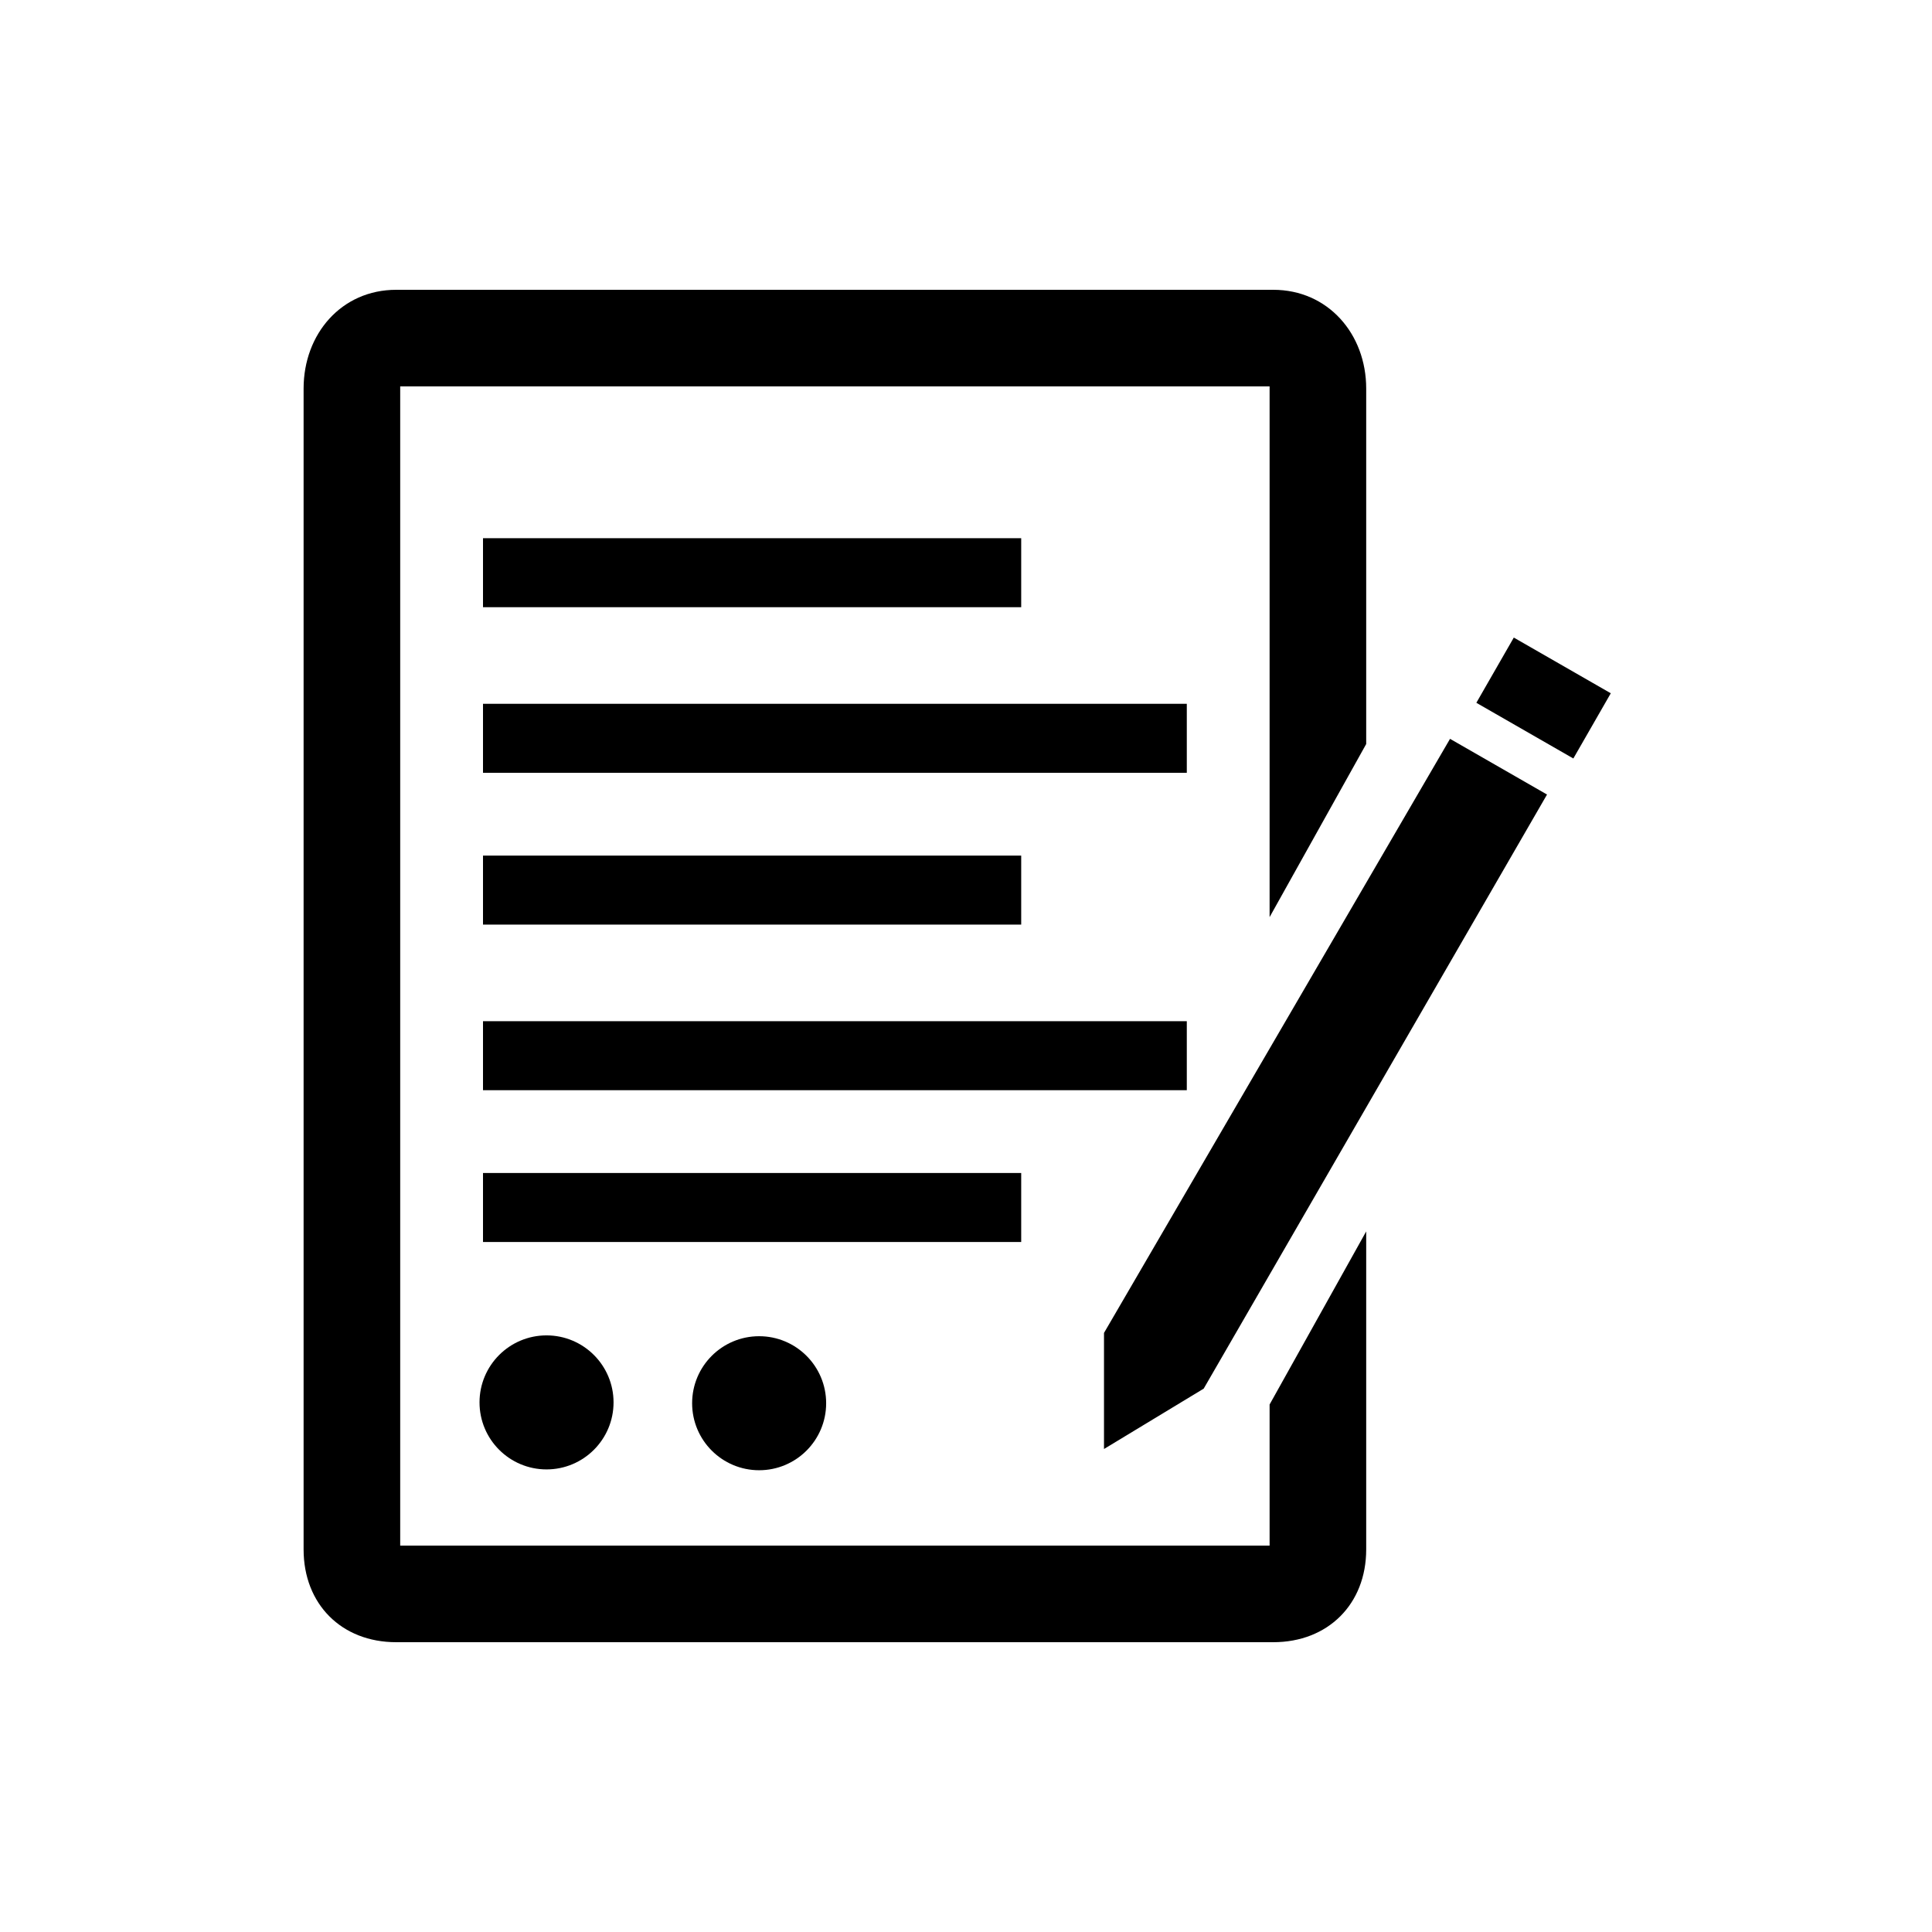
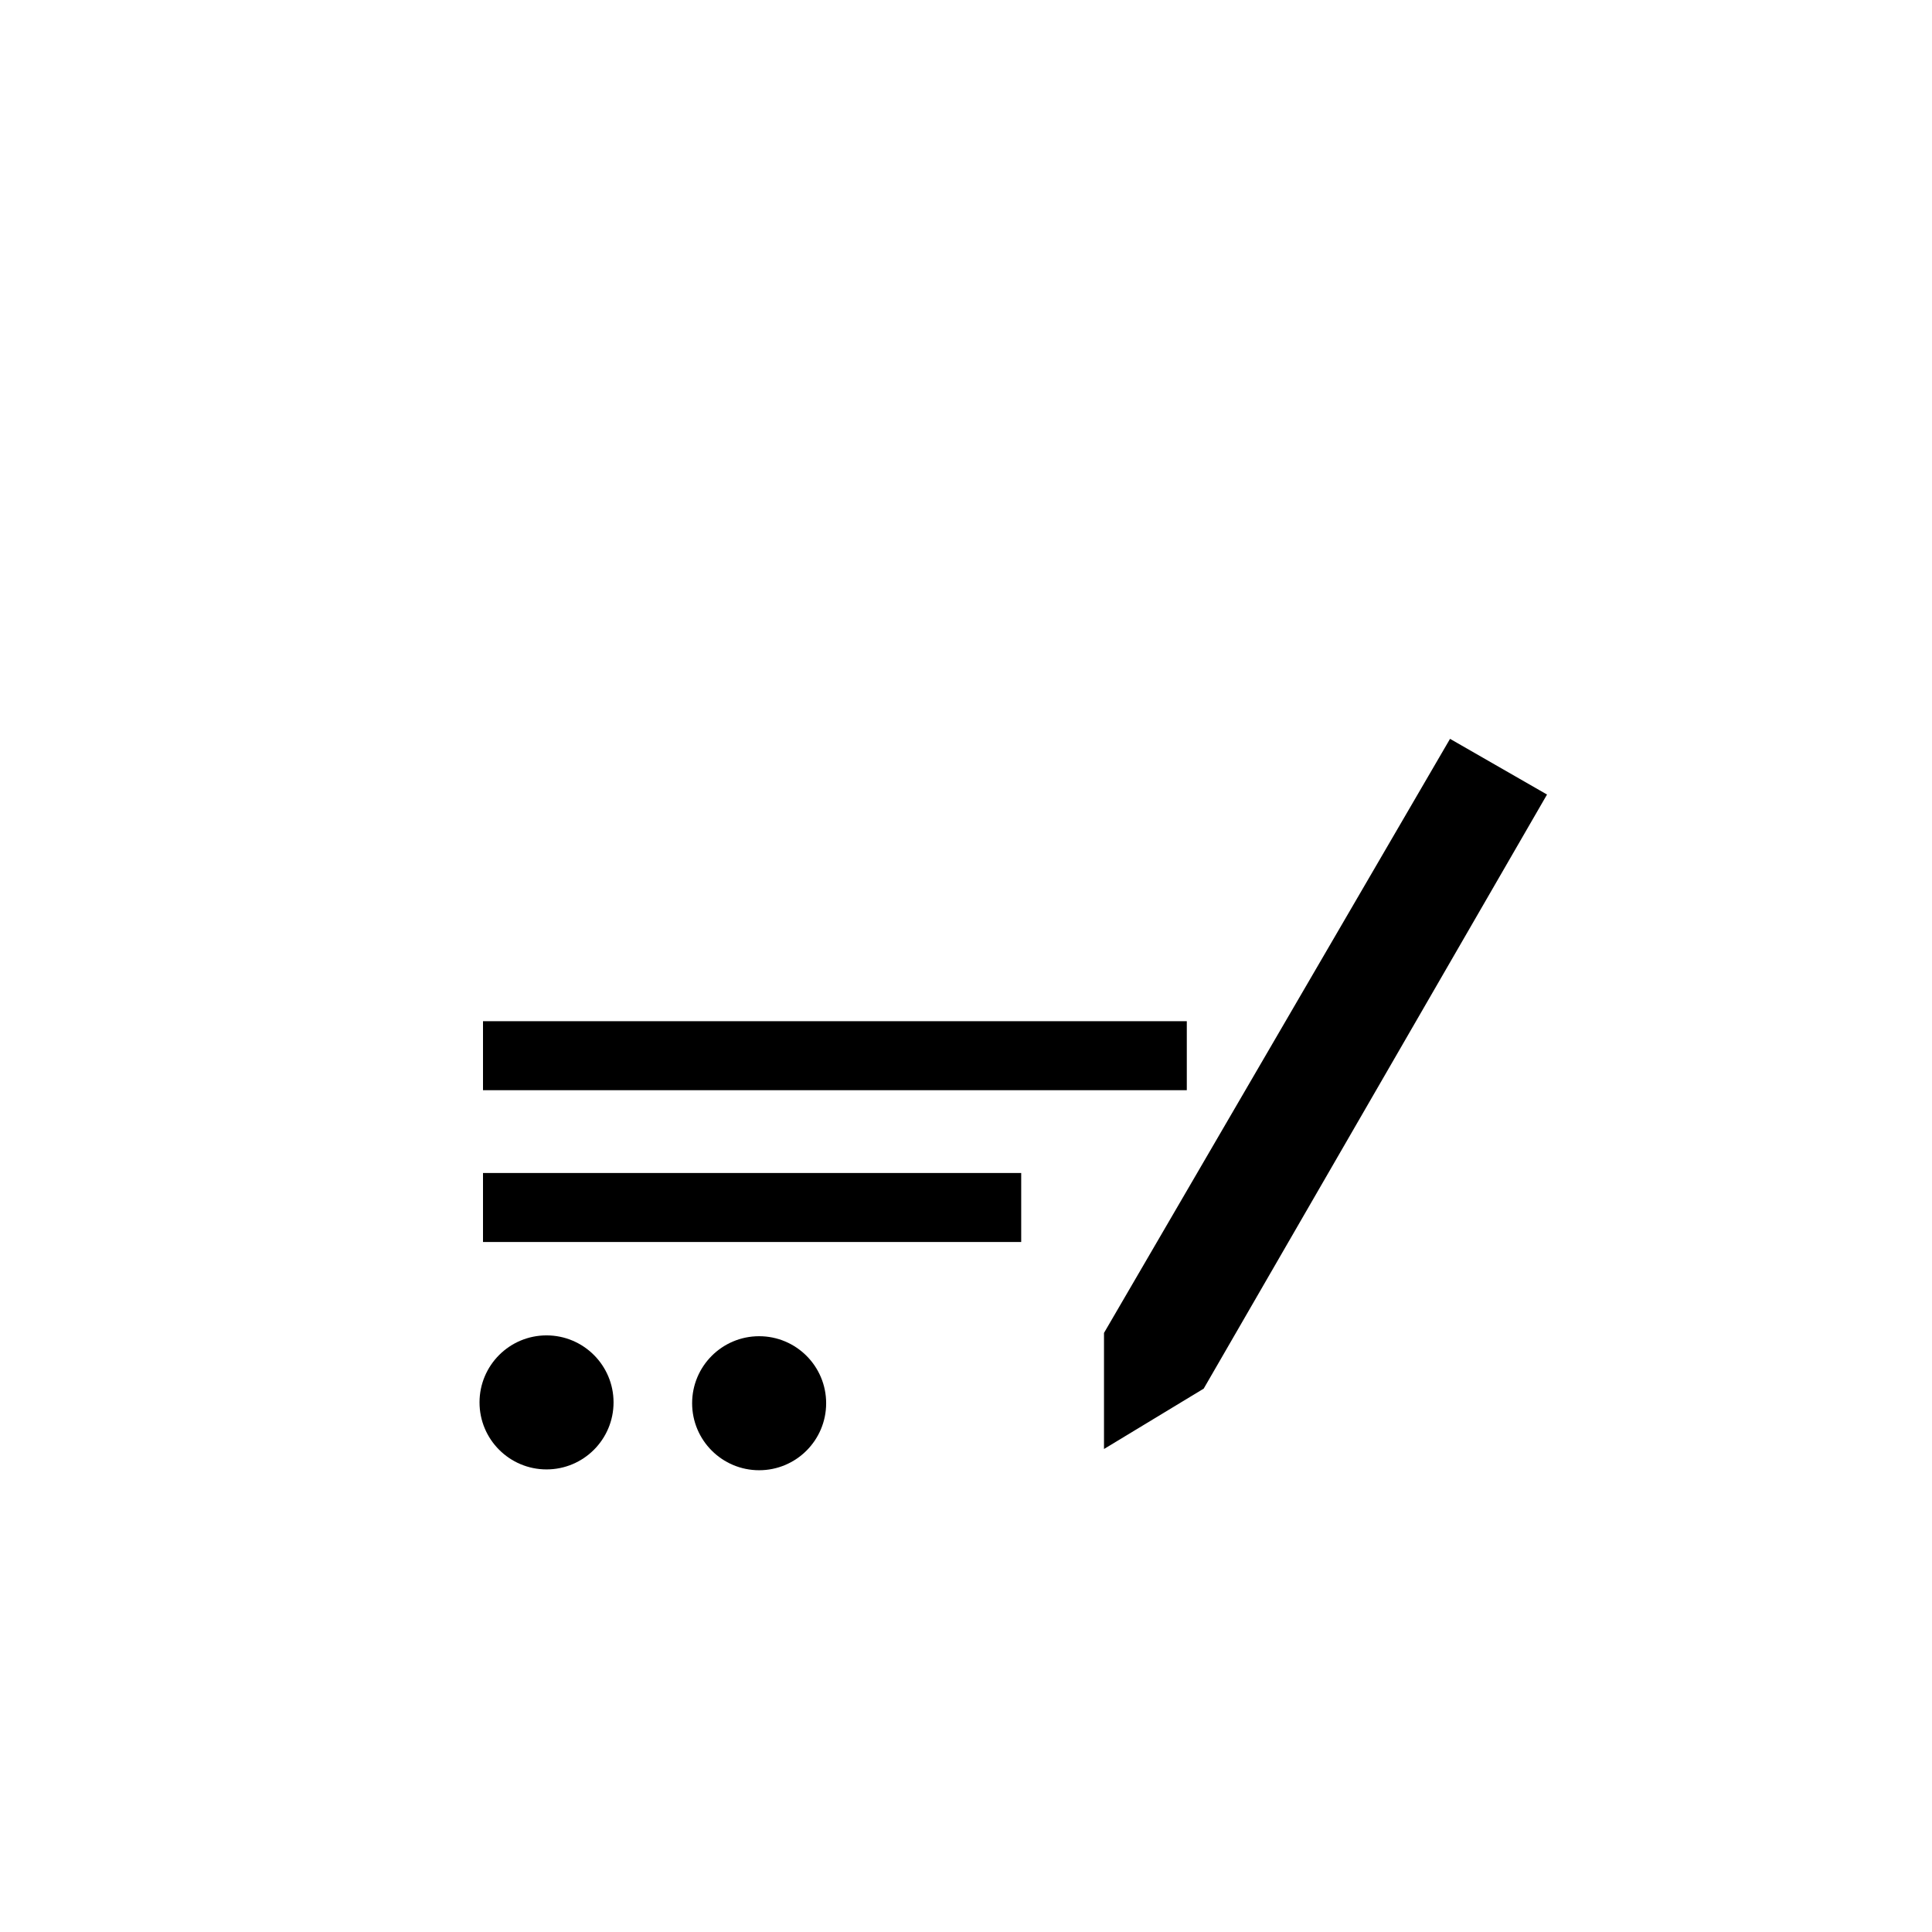
<svg xmlns="http://www.w3.org/2000/svg" fill="#000000" data-icon="true" xml:space="preserve" viewBox="-20 -20 140 140" y="0px" x="0px" version="1.1">
  <g>
-     <path d="M72,92H56.505h-1.009H9V8h63v38.458l7-12.543V8.158C79,4.195,76.23,1,72.267,1H8.708C4.746,1,2,4.195,2,8.158v84.121   C2,96.241,4.746,99,8.708,99h63.559C76.23,99,79,96.241,79,92.279V69.233l-7,12.543V92z" />
-     <rect height="5" width="39" y="19" x="15" />
-     <rect height="5" width="39" y="42" x="15" />
-     <rect height="5" width="51" y="31" x="15" />
    <rect height="5" width="51" y="54" x="15" />
    <rect height="5" width="39" y="65" x="15" />
-     <polygon points="89.696,26.201 87.8,29.502 86.982,30.927 94.01,34.963 94.828,33.539 96.724,30.237" />
    <polygon points="60,76.589 60,85 67.224,80.626 92.103,37.575 85.075,33.539" />
    <circle r="4.856" cy="81.623" cx="19.604" />
    <circle r="4.856" cy="81.683" cx="35.01" />
  </g>
</svg>